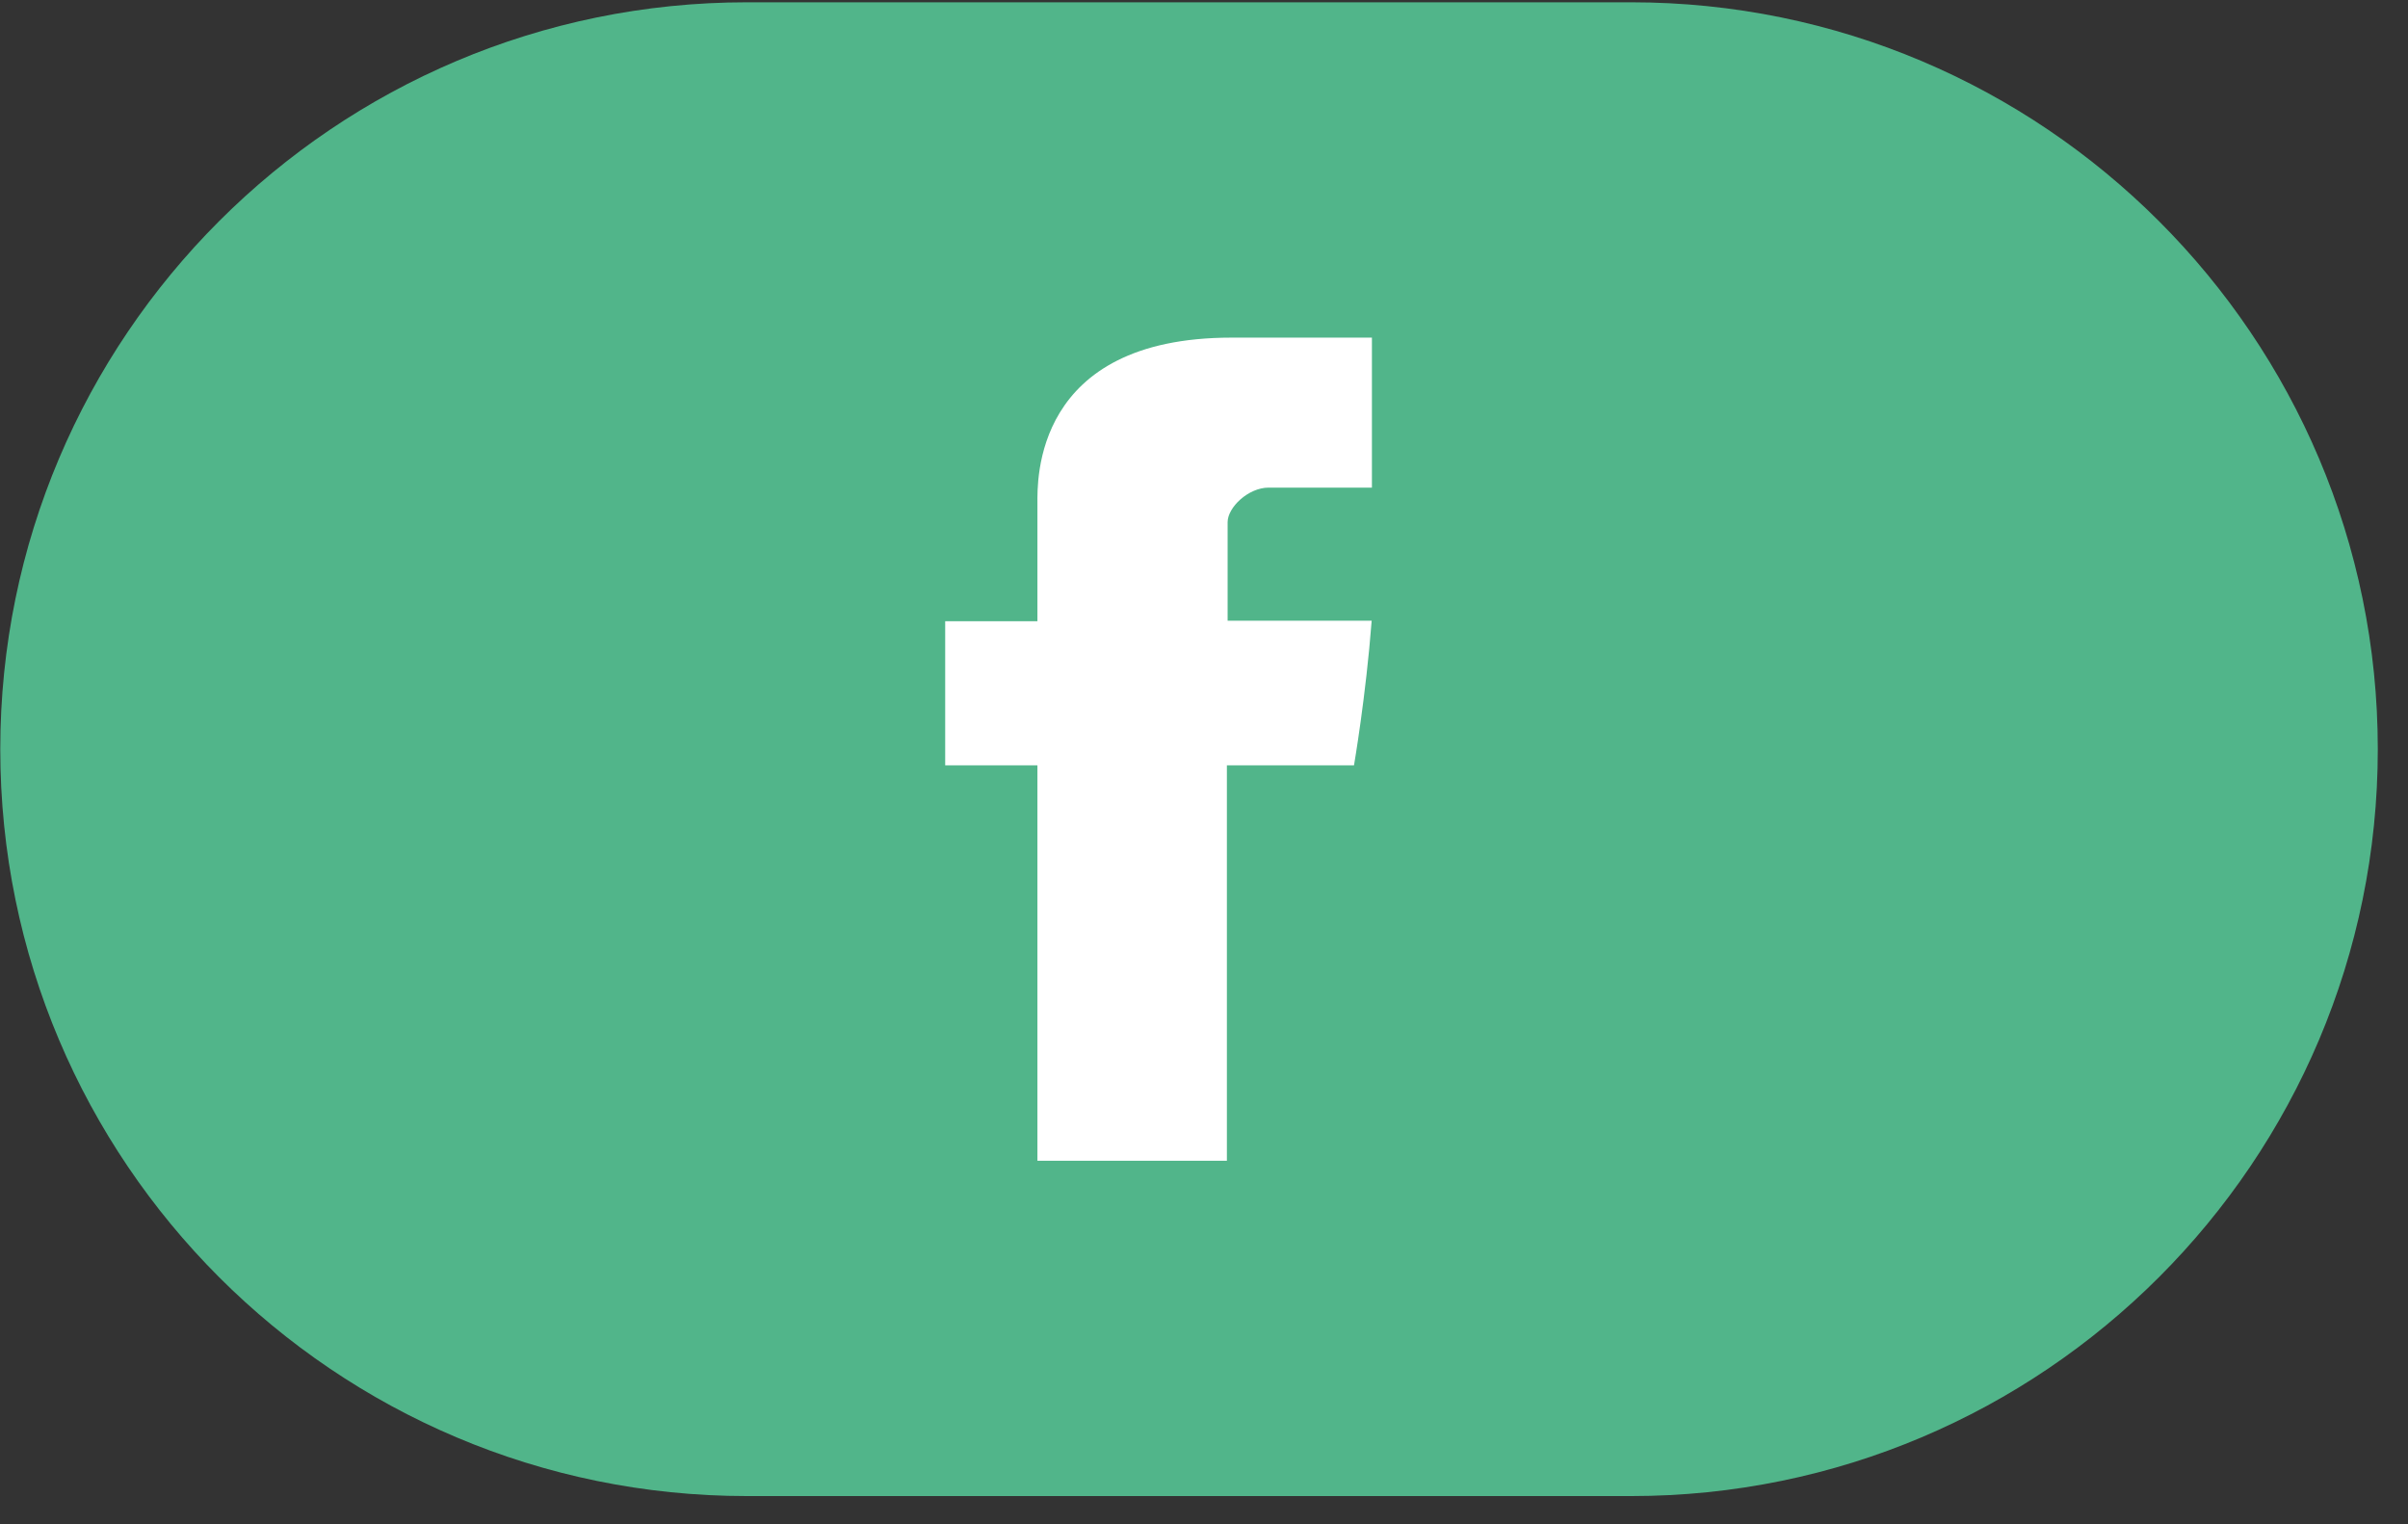
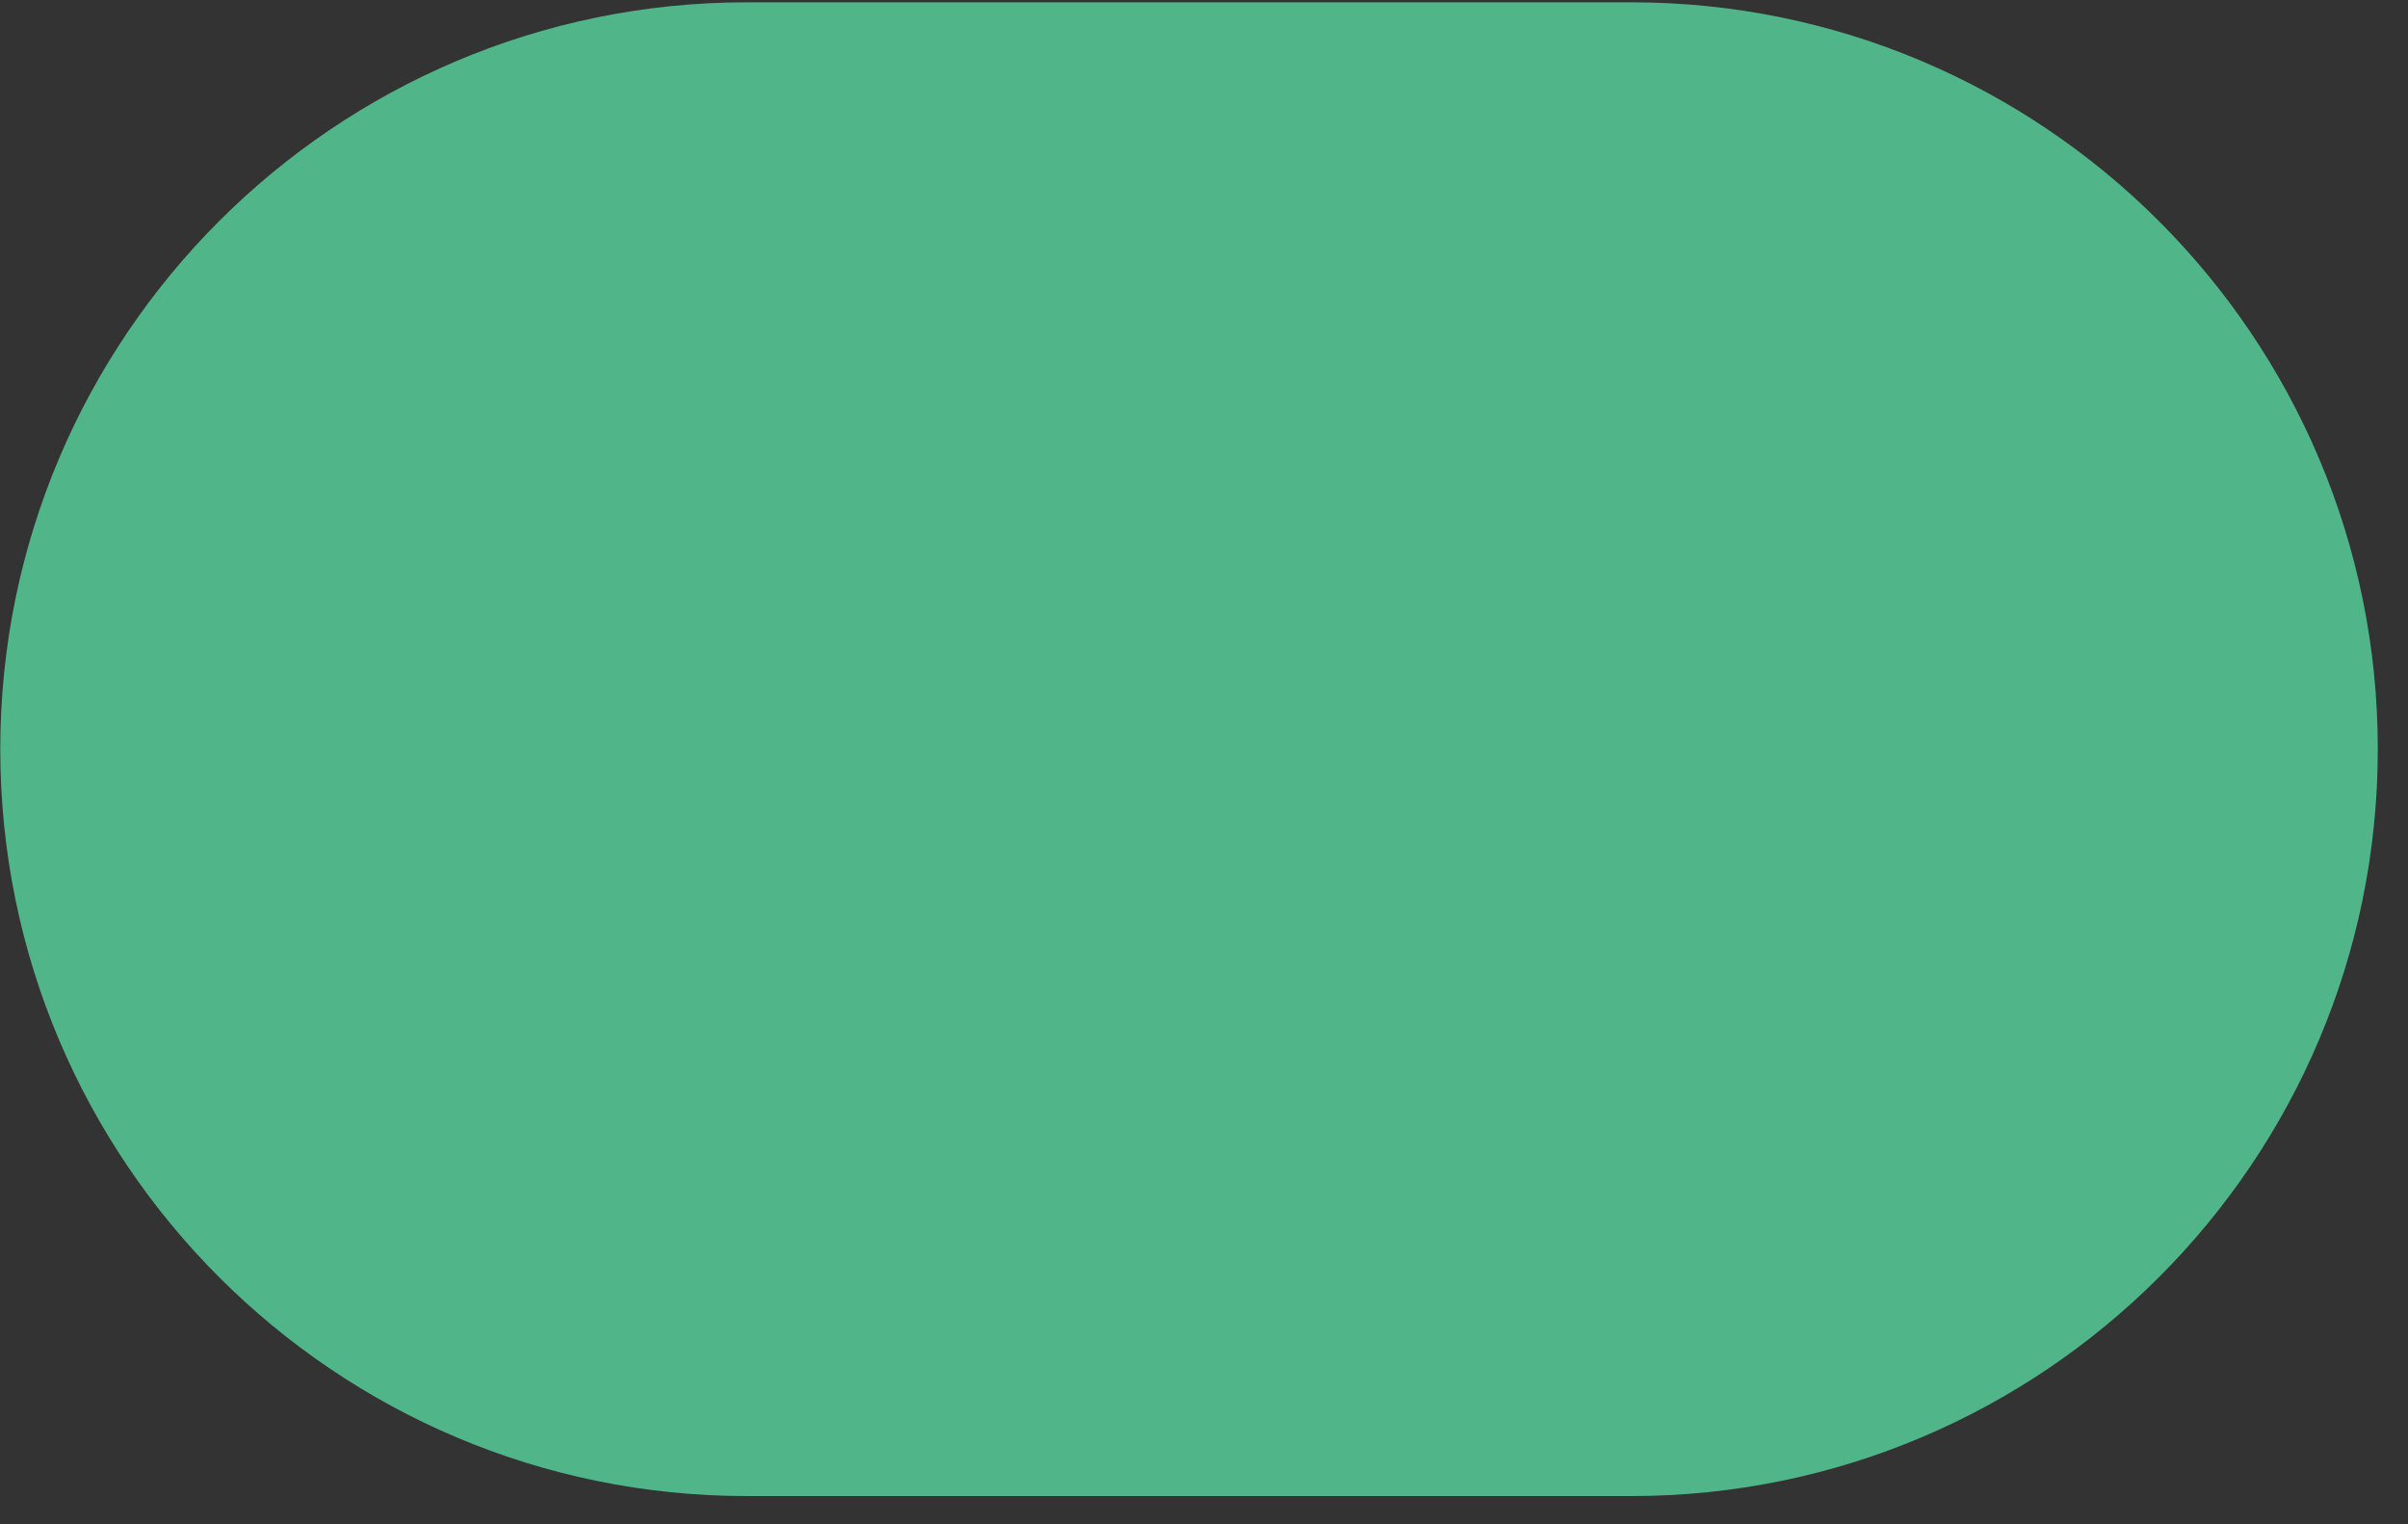
<svg xmlns="http://www.w3.org/2000/svg" width="100%" height="100%" viewBox="0 0 79 50" xml:space="preserve" style="fill-rule:evenodd;clip-rule:evenodd;stroke-linejoin:round;stroke-miterlimit:1.414;">
  <rect x="0" y="0" width="79" height="50" fill="#333333" stroke="none" />
  <g id="facebook-button">
    <path d="M78.009,24.575c0,-13.522 -10.978,-24.5 -24.5,-24.5l-29,0c-13.522,0 -24.5,10.978 -24.5,24.5c0,13.522 10.978,24.5 24.5,24.5l29,0c13.522,0 24.5,-10.978 24.5,-24.5Z" style="fill:#51b58a;" />
-     <path id="icon-social-facebook" d="M34.035,16.512l0,3.866l-3.026,0l0,4.727l3.026,0l0,12.97l6.216,0l0,-12.97l4.17,0c0,0 0.391,-2.267 0.58,-4.745l-4.726,0l0,-3.232c0,-0.483 0.677,-1.133 1.347,-1.133l3.387,0l0,-4.92l-4.605,0c-6.523,0 -6.369,4.731 -6.369,5.437Z" style="fill:#fff;" />
  </g>
</svg>